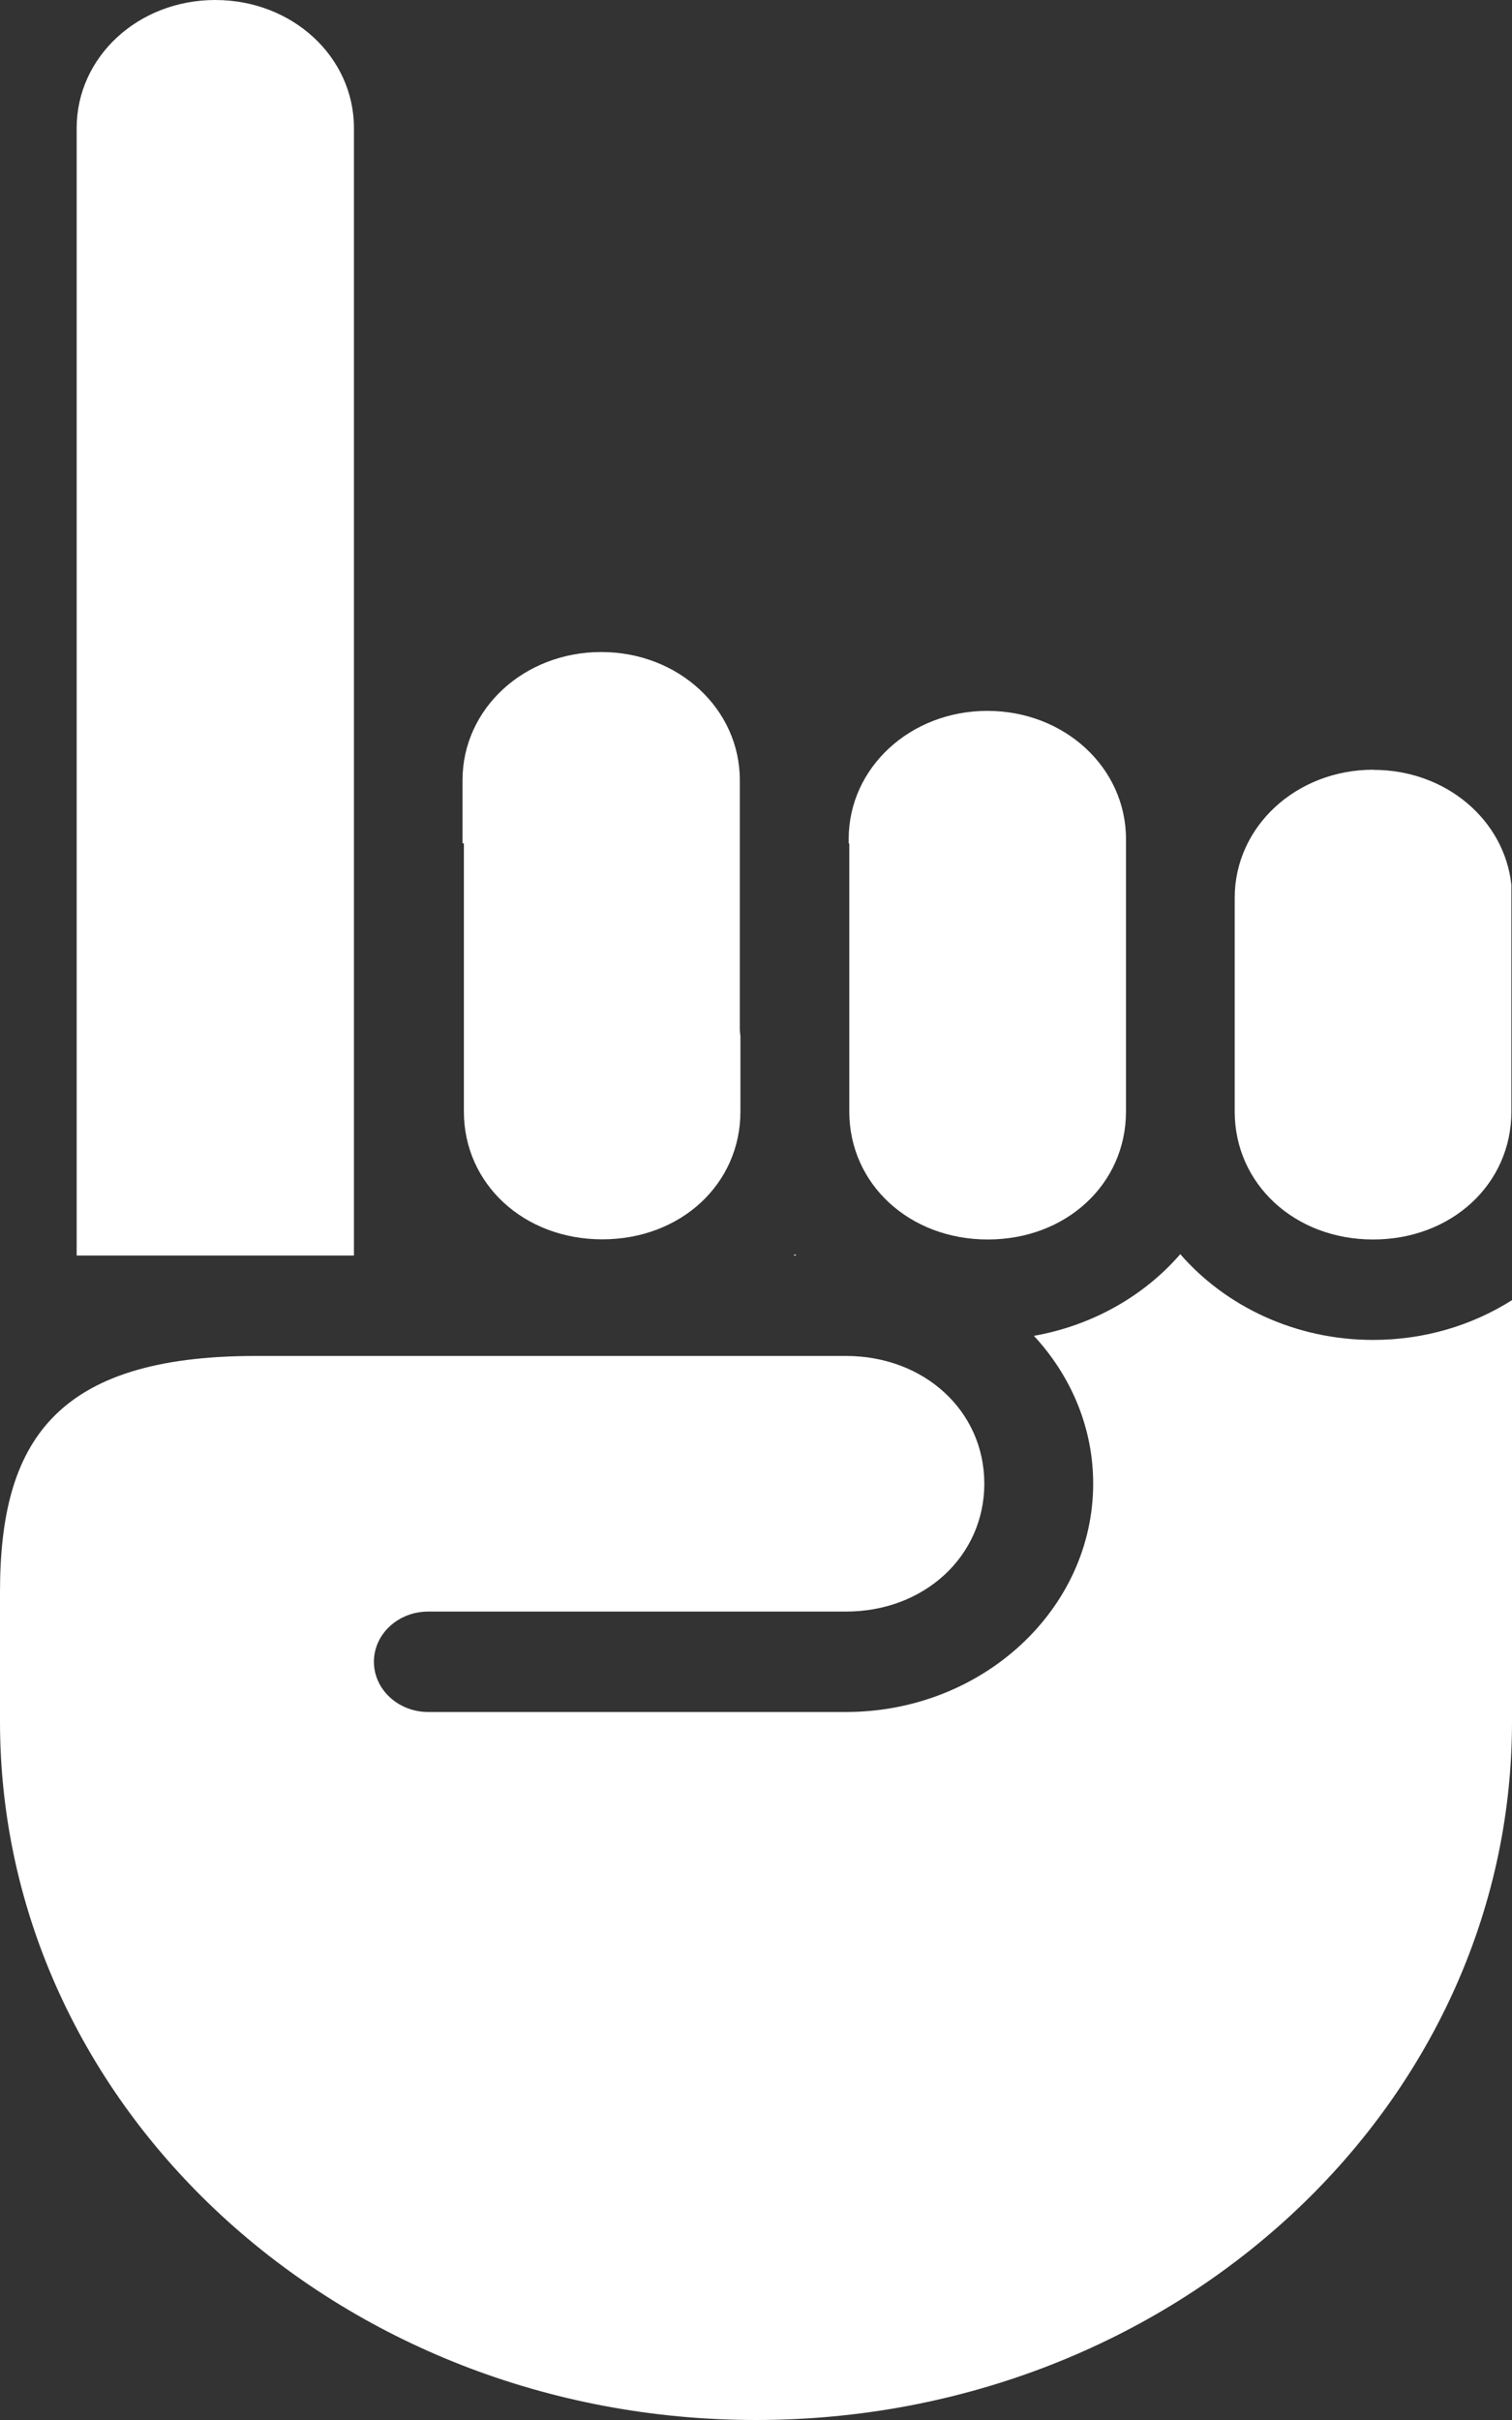
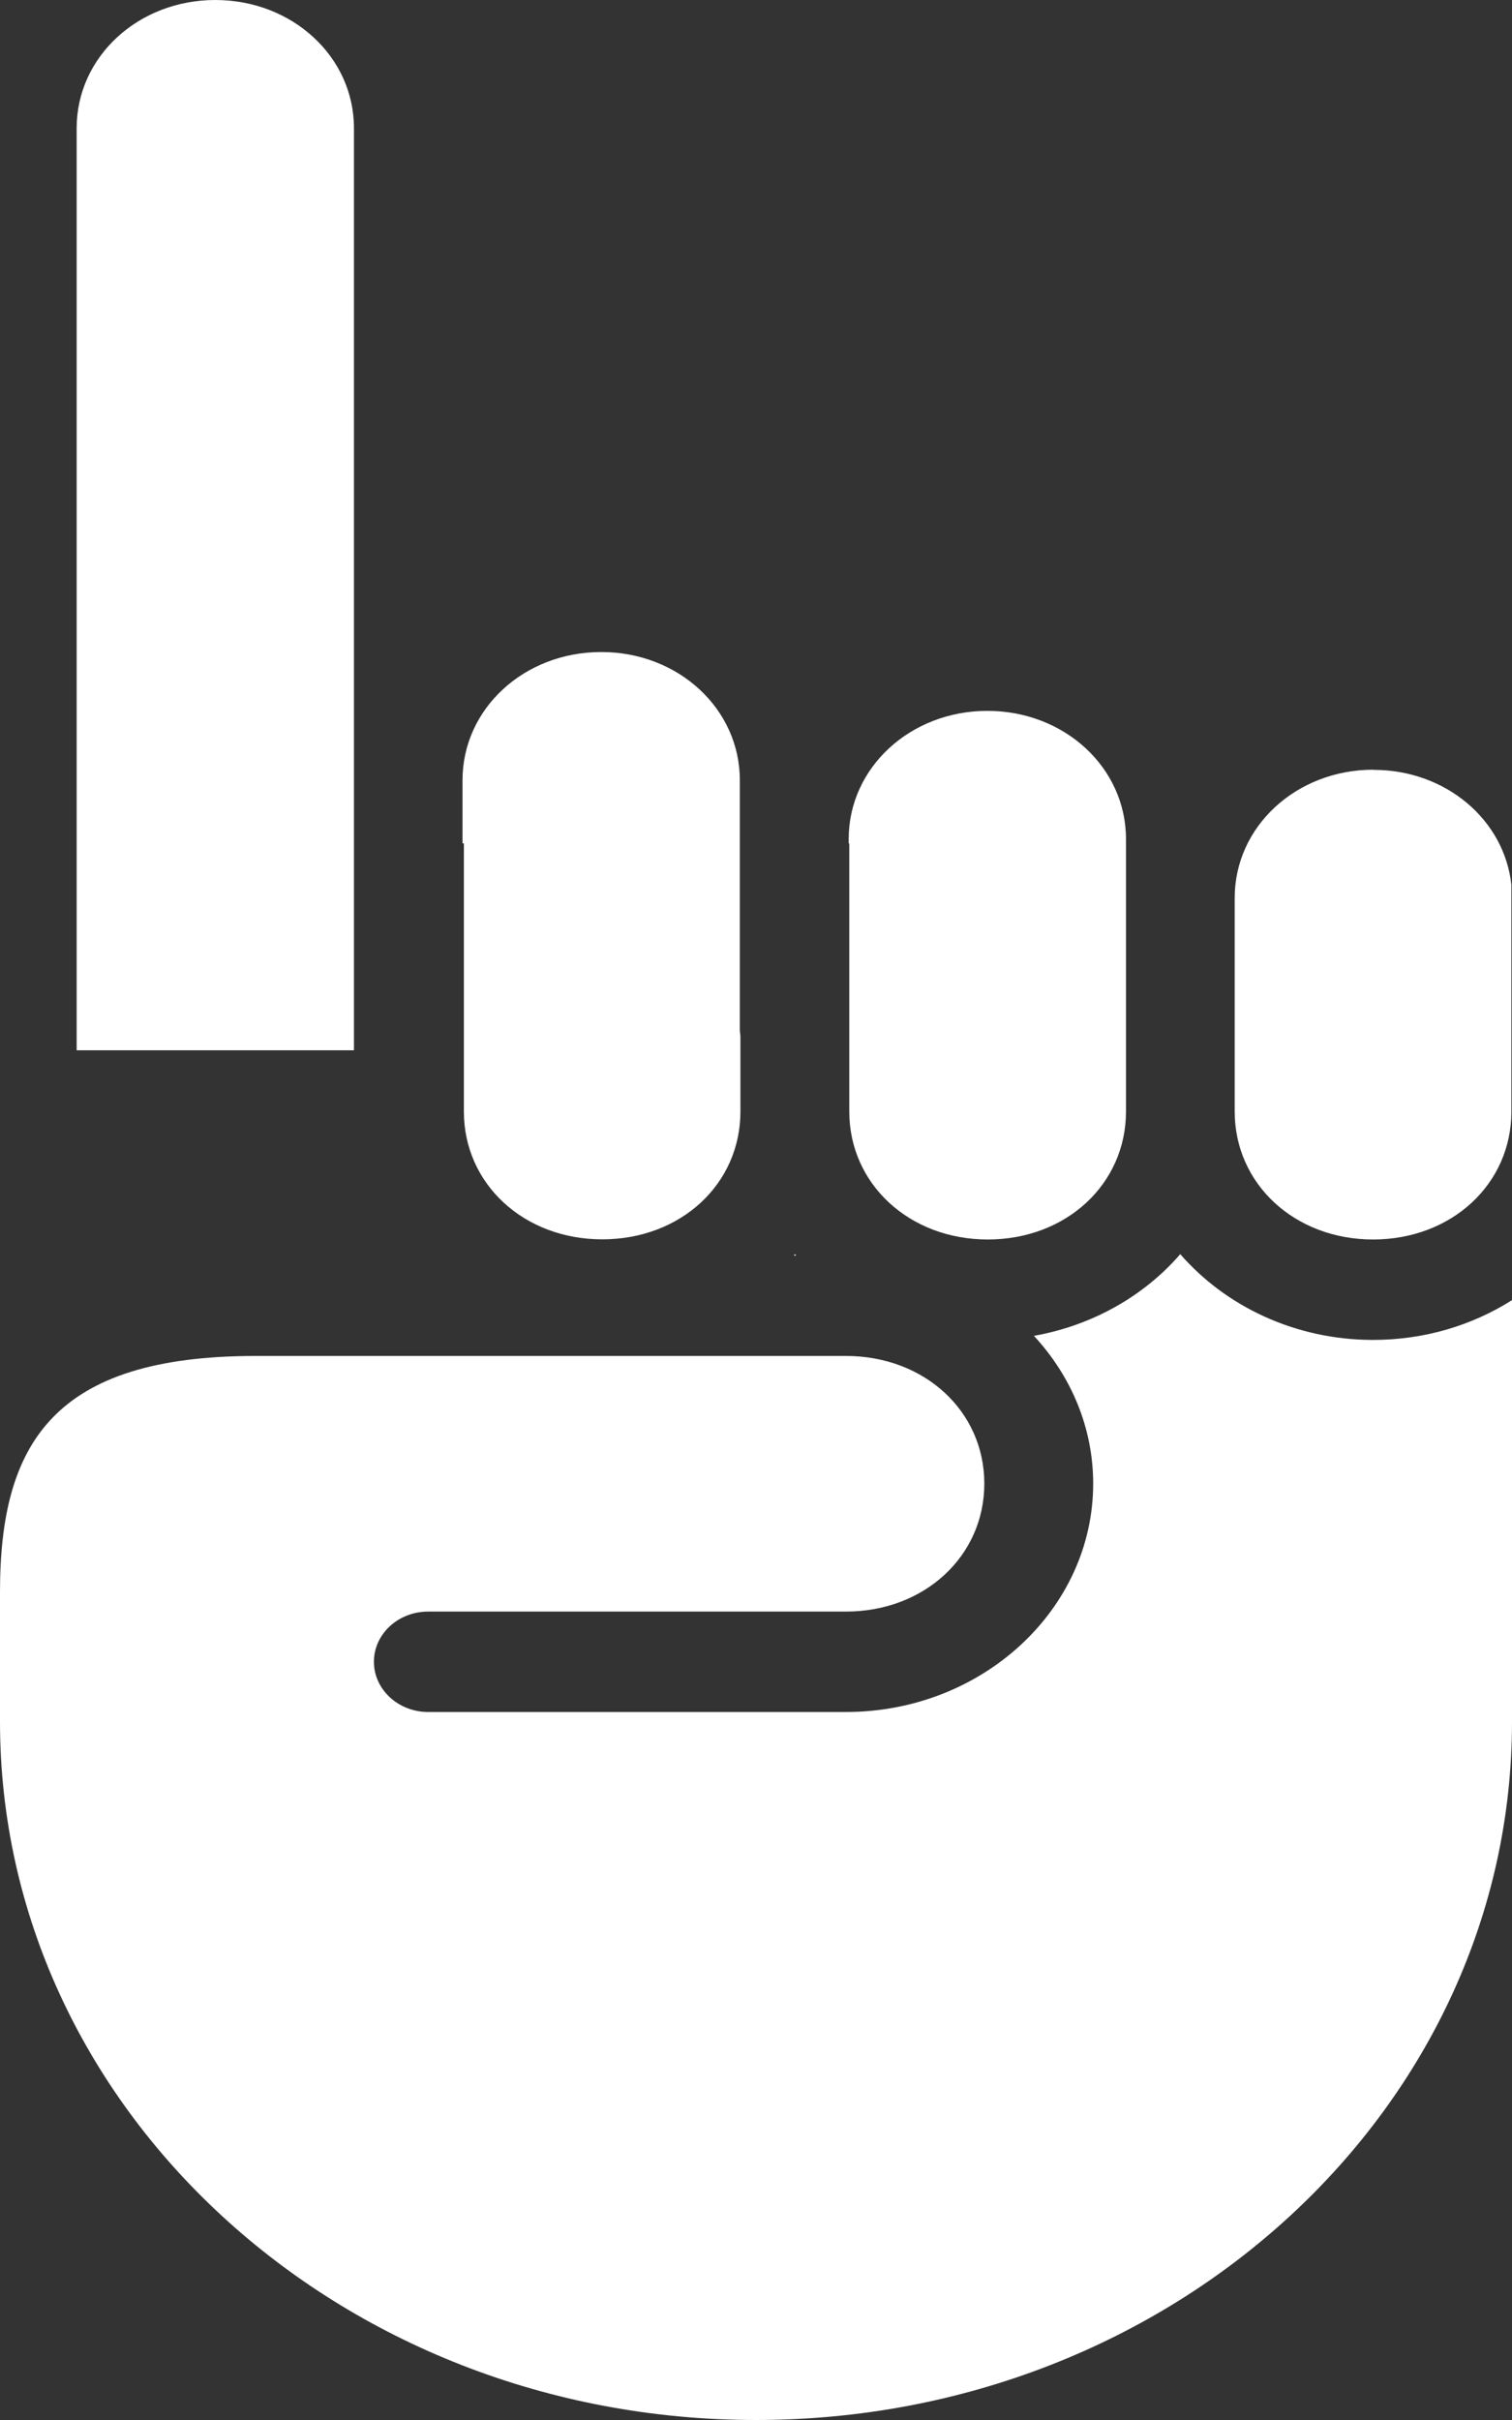
<svg xmlns="http://www.w3.org/2000/svg" width="10" height="16" viewBox="0 0 10 16" fill="none">
  <rect x="0" y="0" width="10" height="16" fill="#333333" stroke="none" />
-   <path d="M1.424 6.10817e-05C1.934 6.10817e-05 2.341 0.376 2.341 0.847V2.284C2.341 2.287 2.341 2.29 2.341 2.293V4.275V6.944V8.301H0.507V8.149V5.176V0.847C0.507 0.376 0.914 0 1.424 0L1.424 6.10817e-05ZM3.977 4.311C4.487 4.311 4.893 4.687 4.893 5.158V6.43V6.432V6.801C4.893 6.818 4.895 6.834 4.897 6.85V7.349C4.897 7.829 4.502 8.194 3.983 8.194C3.465 8.194 3.068 7.828 3.068 7.349V6.639V6.079V6.075V5.576H3.059V5.158C3.059 4.686 3.466 4.311 3.976 4.311L3.977 4.311ZM6.53 4.7C7.041 4.7 7.447 5.076 7.447 5.547V5.577V6.639V7.349C7.447 7.829 7.051 8.195 6.533 8.195C6.014 8.195 5.617 7.828 5.617 7.349V6.639V6.079V6.075V5.577H5.613V5.547C5.613 5.076 6.02 4.7 6.53 4.7L6.53 4.7ZM9.084 5.09C9.563 5.09 9.95 5.421 9.996 5.851V7.349C9.996 7.829 9.6 8.195 9.081 8.195C8.563 8.195 8.166 7.828 8.166 7.349V7.21C8.166 7.208 8.166 7.207 8.166 7.205V6.854V6.85V6.448V5.936C8.166 5.465 8.573 5.089 9.083 5.089L9.084 5.09ZM7.806 8.292C8.106 8.637 8.567 8.859 9.081 8.859C9.422 8.859 9.738 8.762 10 8.596V8.965V11.383C10 13.933 7.761 16 5 16C2.239 16 2.16739e-05 13.933 0 11.383V10.525C0 9.538 0.36 8.965 1.69 8.965H2.34H2.877H5.595C6.114 8.965 6.51 9.33 6.51 9.809C6.51 10.288 6.114 10.655 5.595 10.655H4.826H4.22H4.215H2.832C2.634 10.655 2.473 10.803 2.473 10.987C2.473 11.17 2.634 11.319 2.832 11.319H4.215H4.22H4.826H5.595C6.496 11.319 7.23 10.641 7.23 9.809C7.23 9.437 7.082 9.095 6.838 8.832C7.227 8.763 7.568 8.567 7.806 8.292H7.806ZM5.258 8.292C5.26 8.295 5.263 8.298 5.266 8.301H5.25C5.252 8.298 5.255 8.295 5.258 8.292H5.258Z" fill="white" />
+   <path d="M1.424 6.10817e-05C1.934 6.10817e-05 2.341 0.376 2.341 0.847V2.284C2.341 2.287 2.341 2.29 2.341 2.293V4.275V6.944H0.507V8.149V5.176V0.847C0.507 0.376 0.914 0 1.424 0L1.424 6.10817e-05ZM3.977 4.311C4.487 4.311 4.893 4.687 4.893 5.158V6.43V6.432V6.801C4.893 6.818 4.895 6.834 4.897 6.85V7.349C4.897 7.829 4.502 8.194 3.983 8.194C3.465 8.194 3.068 7.828 3.068 7.349V6.639V6.079V6.075V5.576H3.059V5.158C3.059 4.686 3.466 4.311 3.976 4.311L3.977 4.311ZM6.53 4.7C7.041 4.7 7.447 5.076 7.447 5.547V5.577V6.639V7.349C7.447 7.829 7.051 8.195 6.533 8.195C6.014 8.195 5.617 7.828 5.617 7.349V6.639V6.079V6.075V5.577H5.613V5.547C5.613 5.076 6.02 4.7 6.53 4.7L6.53 4.7ZM9.084 5.09C9.563 5.09 9.95 5.421 9.996 5.851V7.349C9.996 7.829 9.6 8.195 9.081 8.195C8.563 8.195 8.166 7.828 8.166 7.349V7.21C8.166 7.208 8.166 7.207 8.166 7.205V6.854V6.85V6.448V5.936C8.166 5.465 8.573 5.089 9.083 5.089L9.084 5.09ZM7.806 8.292C8.106 8.637 8.567 8.859 9.081 8.859C9.422 8.859 9.738 8.762 10 8.596V8.965V11.383C10 13.933 7.761 16 5 16C2.239 16 2.16739e-05 13.933 0 11.383V10.525C0 9.538 0.36 8.965 1.69 8.965H2.34H2.877H5.595C6.114 8.965 6.51 9.33 6.51 9.809C6.51 10.288 6.114 10.655 5.595 10.655H4.826H4.22H4.215H2.832C2.634 10.655 2.473 10.803 2.473 10.987C2.473 11.17 2.634 11.319 2.832 11.319H4.215H4.22H4.826H5.595C6.496 11.319 7.23 10.641 7.23 9.809C7.23 9.437 7.082 9.095 6.838 8.832C7.227 8.763 7.568 8.567 7.806 8.292H7.806ZM5.258 8.292C5.26 8.295 5.263 8.298 5.266 8.301H5.25C5.252 8.298 5.255 8.295 5.258 8.292H5.258Z" fill="white" />
</svg>